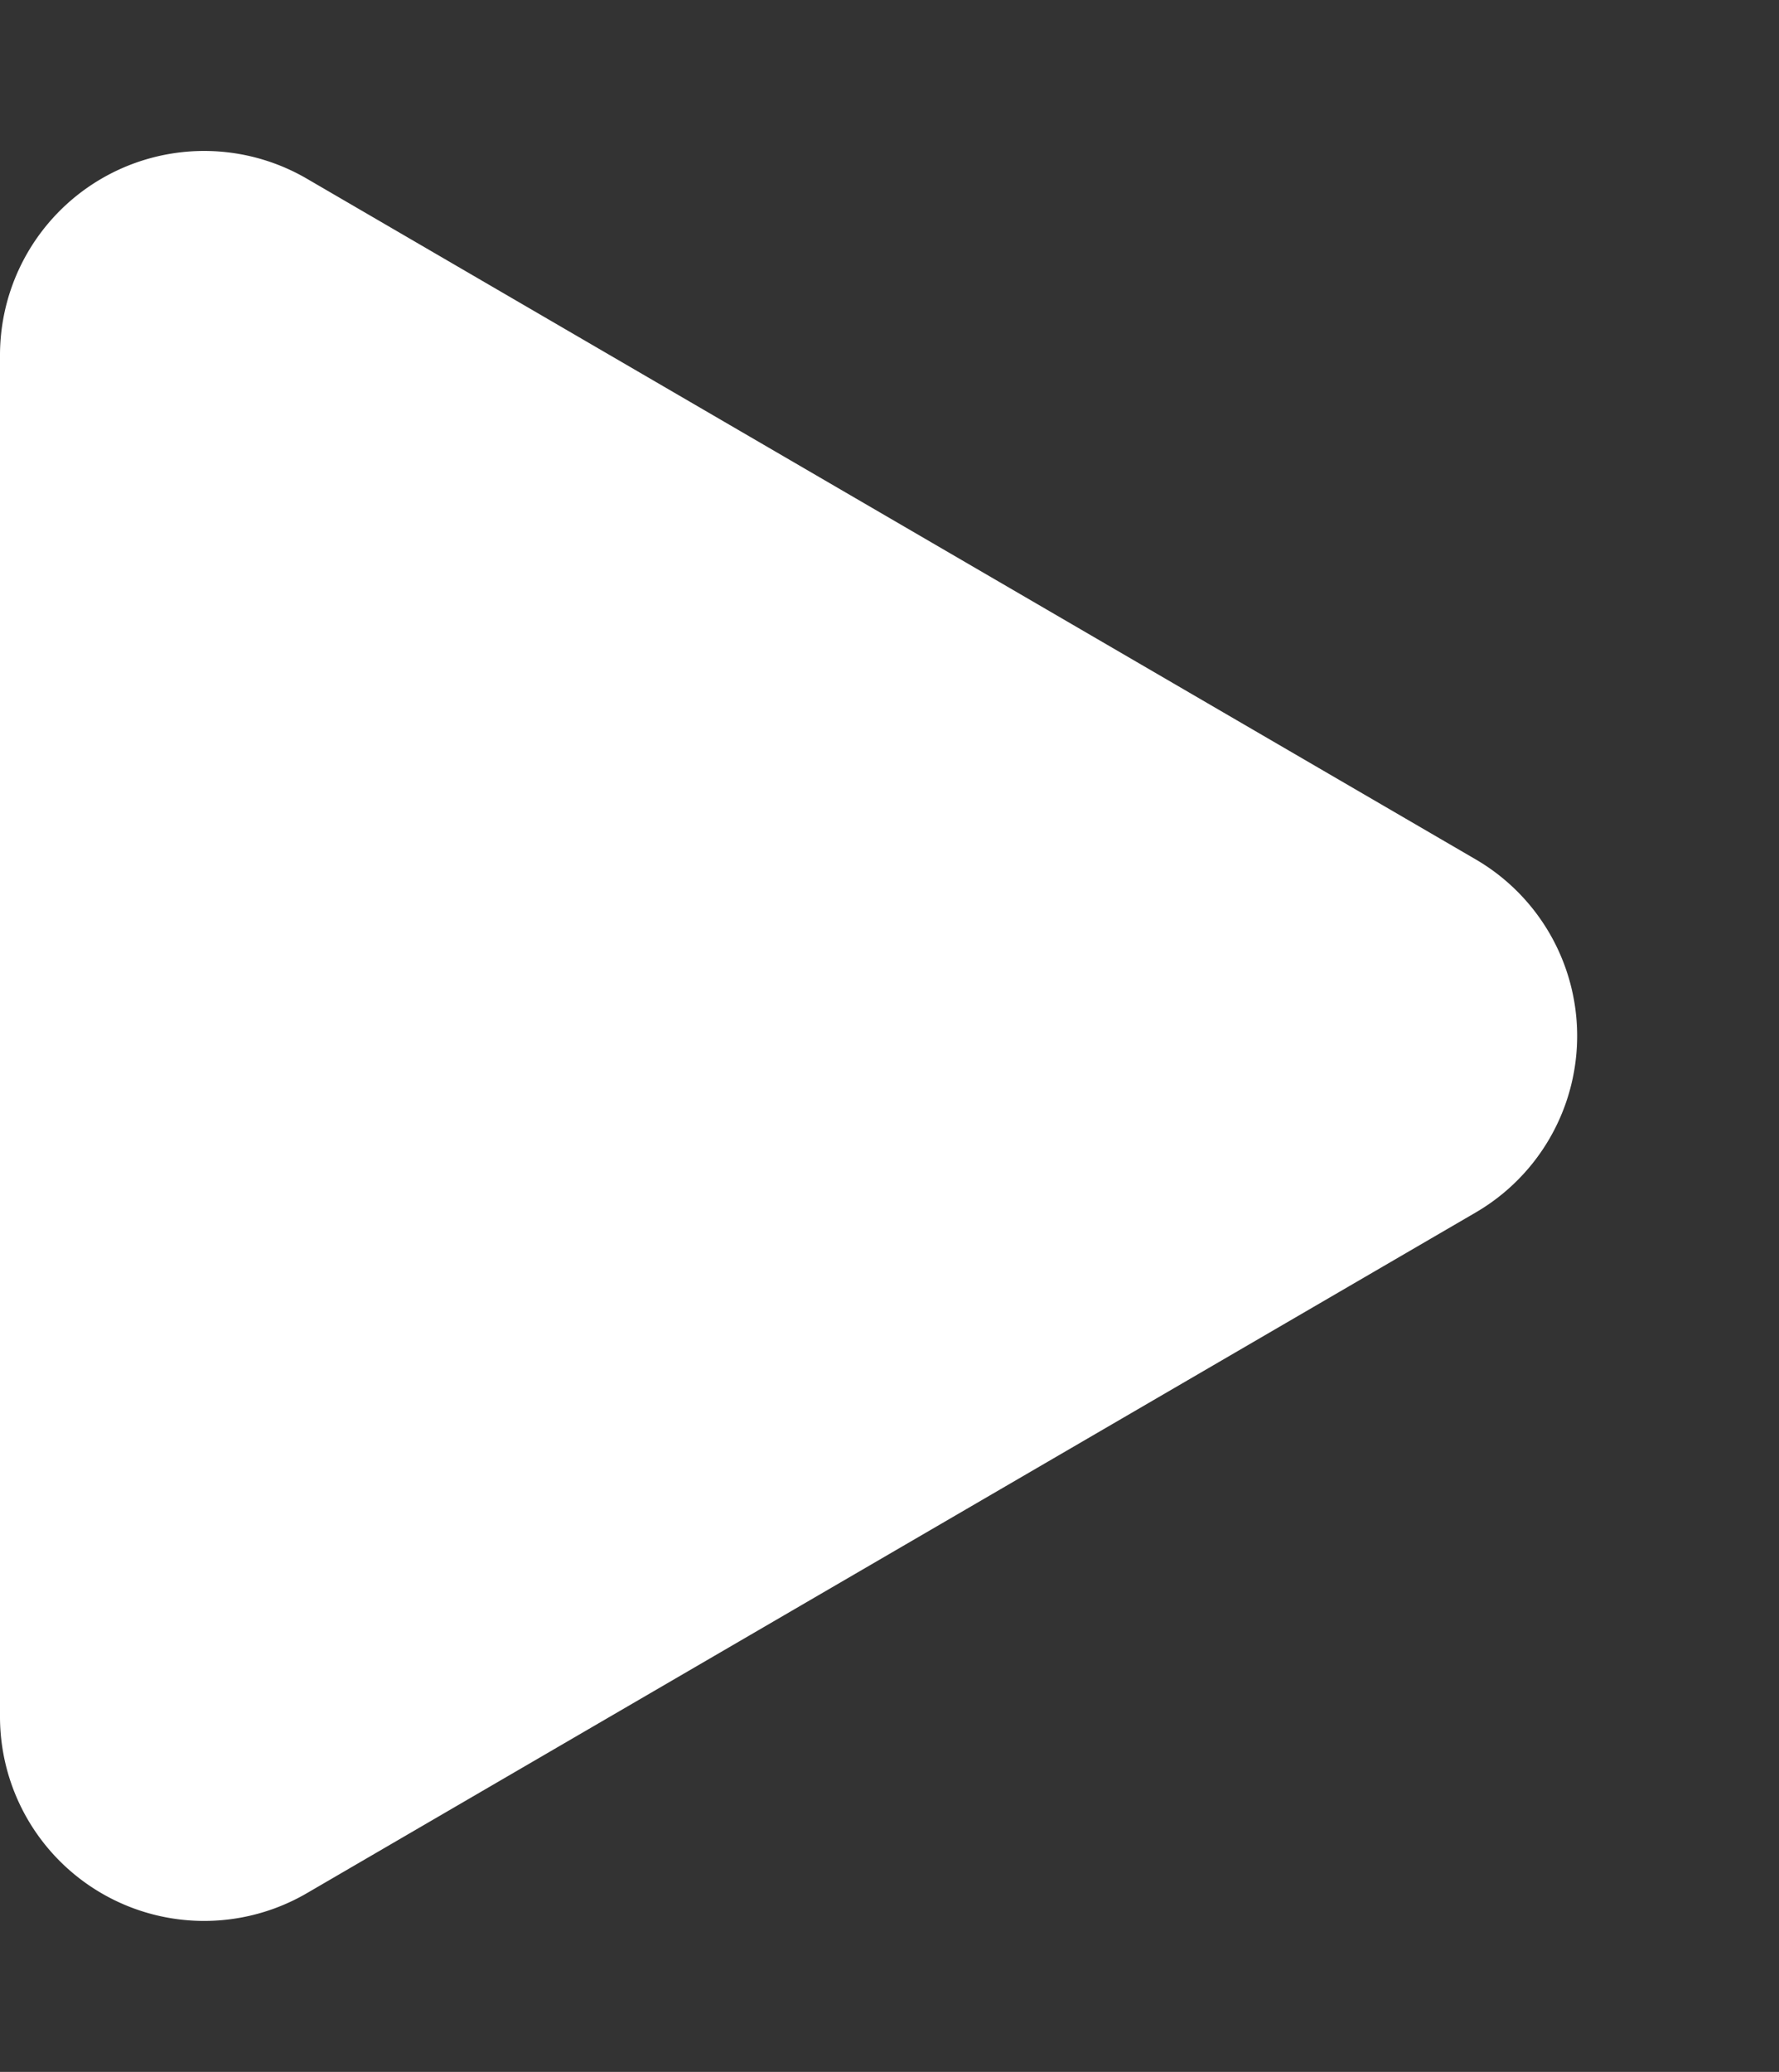
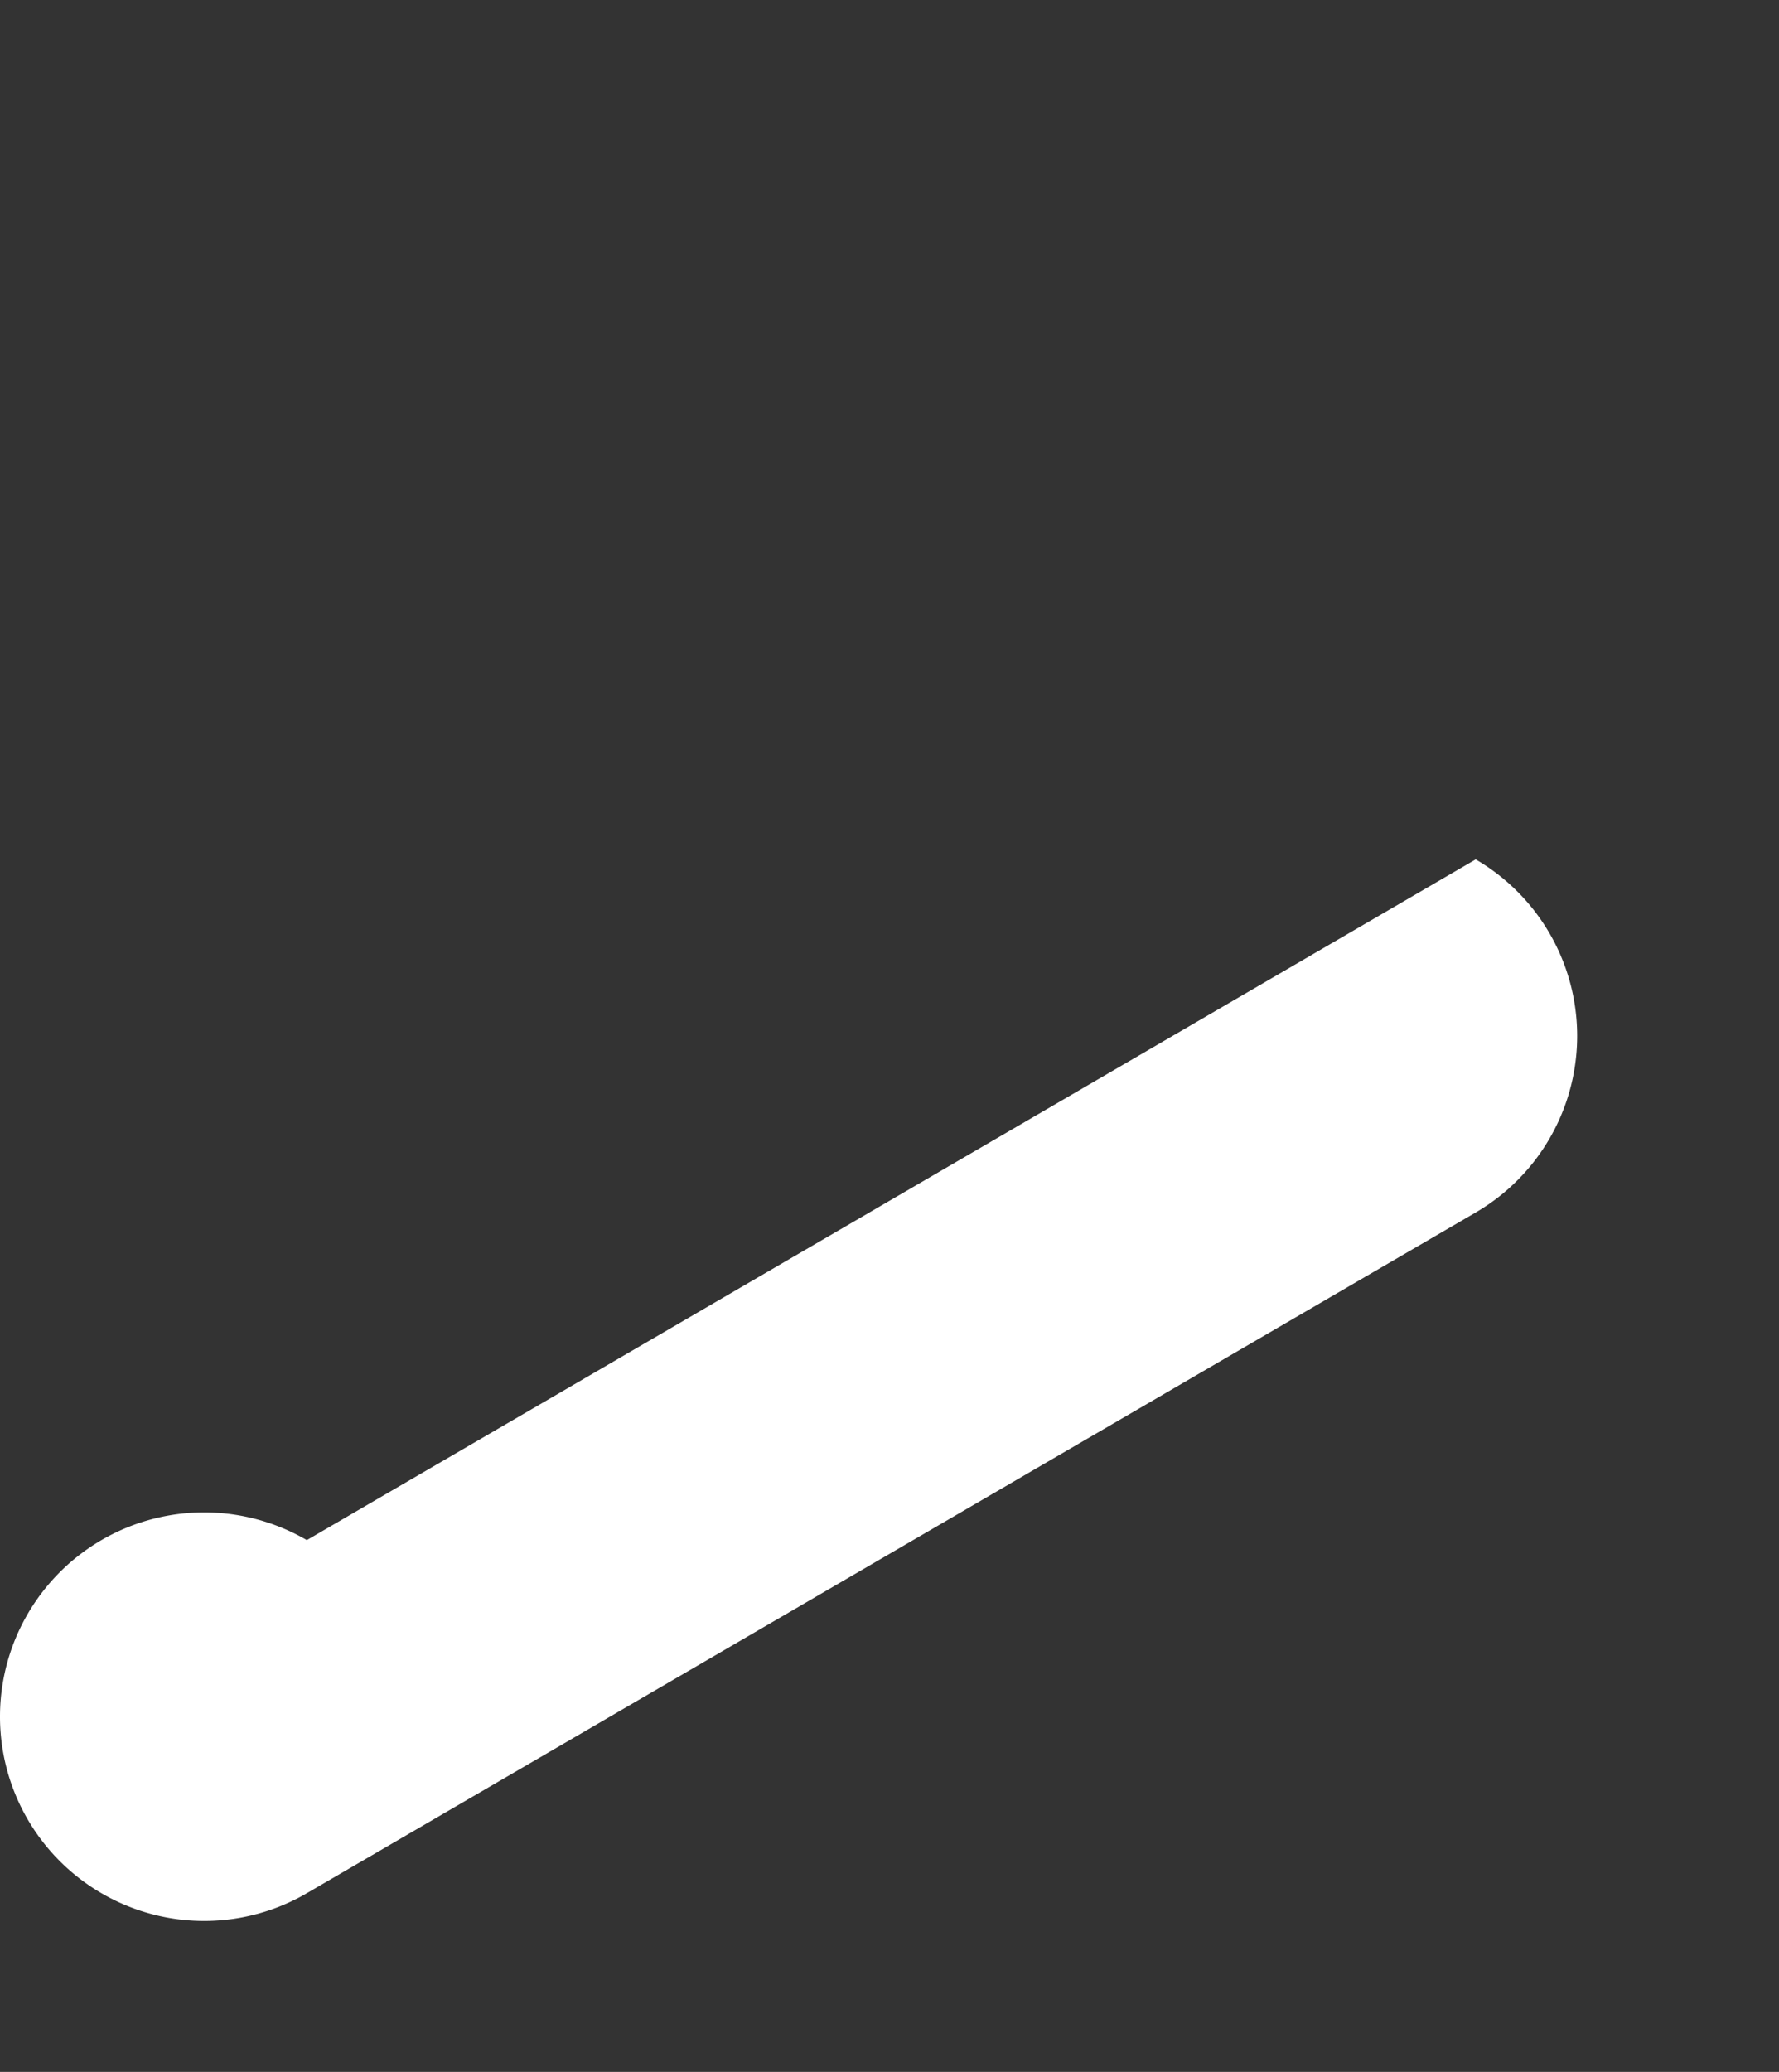
<svg xmlns="http://www.w3.org/2000/svg" width="61" height="71" viewBox="0 0 61 71">
  <rect x="0" y="0" width="61" height="71" fill="#333333" stroke="none" />
-   <path id="Polygon_1" data-name="Polygon 1" d="M29.45,10.4a7,7,0,0,1,12.1,0L64.877,50.479A7,7,0,0,1,58.827,61H12.173a7,7,0,0,1-6.05-10.521Z" transform="translate(61) rotate(90)" fill="#fff" />
+   <path id="Polygon_1" data-name="Polygon 1" d="M29.45,10.4a7,7,0,0,1,12.1,0L64.877,50.479A7,7,0,0,1,58.827,61a7,7,0,0,1-6.05-10.521Z" transform="translate(61) rotate(90)" fill="#fff" />
</svg>